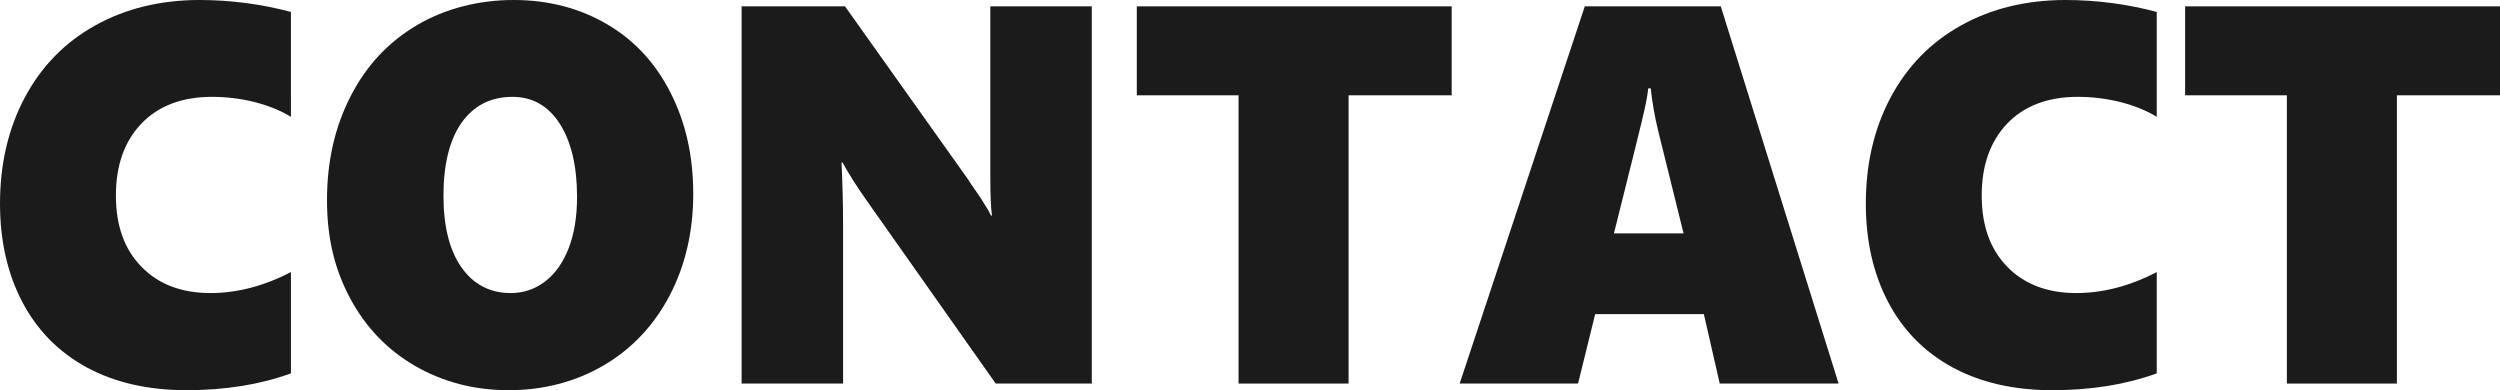
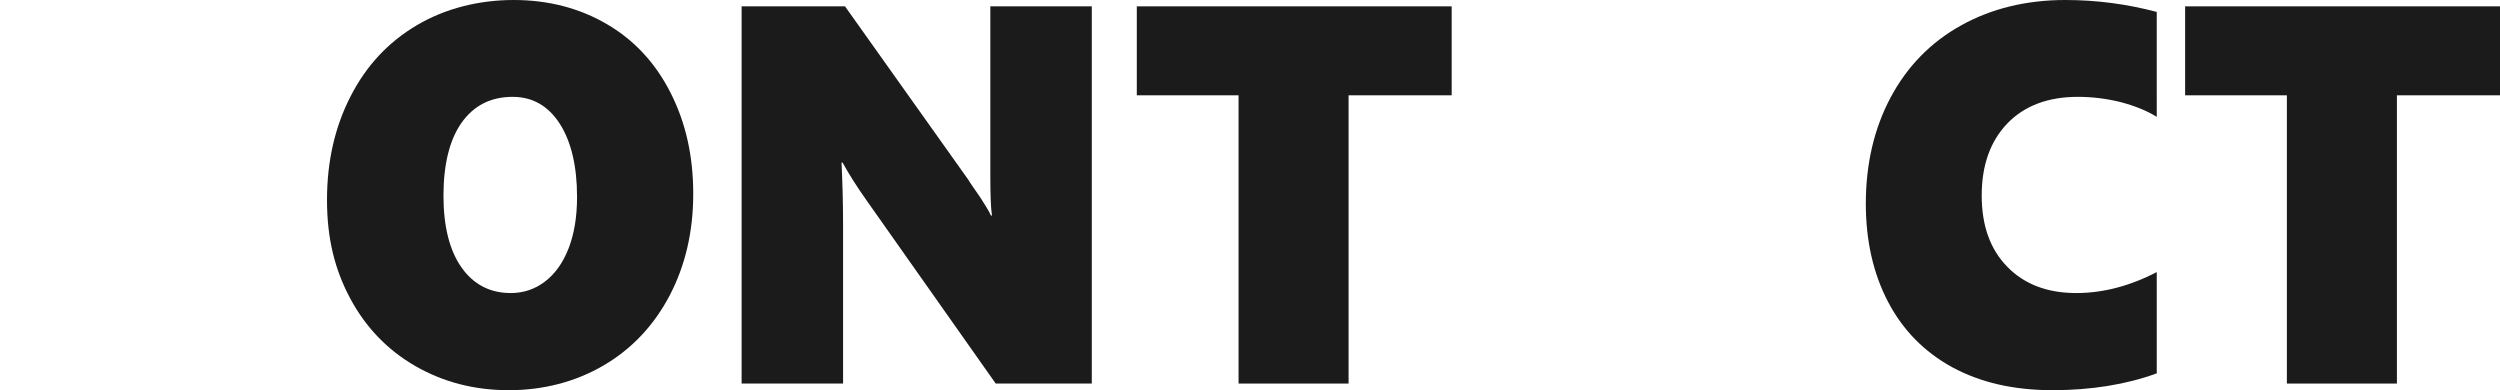
<svg xmlns="http://www.w3.org/2000/svg" id="_レイヤー_2" viewBox="0 0 259.94 40.57">
  <defs>
    <style>.cls-1{fill:#1b1b1b;fill-rule:evenodd;}</style>
  </defs>
  <g id="_レイヤー_1-2">
-     <path class="cls-1" d="M30.25,28.29c-2.81,1.46-5.61,2.18-8.36,2.18-3,0-5.39-.9-7.17-2.72-1.78-1.81-2.67-4.28-2.67-7.42s.89-5.65,2.67-7.5c1.78-1.84,4.23-2.76,7.33-2.76,1.48,0,2.95.18,4.42.54,1.45.38,2.72.88,3.78,1.54V1.24c-3.06-.81-6.23-1.24-9.5-1.24-4.09,0-7.72.9-10.86,2.65-3.16,1.76-5.59,4.26-7.31,7.48-1.72,3.23-2.58,6.92-2.58,11.05,0,3.84.77,7.25,2.3,10.18,1.53,2.94,3.76,5.22,6.68,6.82,2.93,1.59,6.39,2.39,10.43,2.39s7.7-.6,10.84-1.75v-10.53Z" />
    <path class="cls-1" d="M59.12,25.83c-.59,1.5-1.4,2.64-2.45,3.44-1.06.81-2.25,1.2-3.56,1.2-2.16,0-3.88-.89-5.13-2.67s-1.87-4.28-1.87-7.47.62-5.79,1.89-7.58c1.27-1.78,3.03-2.68,5.3-2.68,2.06,0,3.7.93,4.9,2.79,1.19,1.86,1.8,4.41,1.8,7.63,0,2.06-.3,3.84-.88,5.34ZM69.73,9.66c-1.56-3.09-3.76-5.47-6.61-7.14s-6.09-2.52-9.71-2.52-7.13.88-10.08,2.63c-2.96,1.75-5.25,4.2-6.88,7.39-1.64,3.19-2.45,6.78-2.45,10.77s.8,7.23,2.42,10.25c1.61,3.01,3.88,5.36,6.78,7.03,2.91,1.67,6.14,2.5,9.71,2.5s6.92-.86,9.86-2.58c2.93-1.72,5.21-4.14,6.85-7.25,1.63-3.11,2.46-6.64,2.46-10.58s-.78-7.41-2.35-10.5Z" />
    <path class="cls-1" d="M113.52,39.88V.66h-10.55v17.59c0,1.97.05,3.36.17,4.16h-.11c-.11-.25-.26-.55-.47-.87l-.64-1.02c-.23-.34-.47-.67-.69-1-.23-.33-.42-.61-.57-.86L87.86.66h-10.75v39.22h10.55v-16.47c0-2.41-.07-4.56-.16-6.5h.11c.66,1.2,1.51,2.55,2.58,4.05l13.34,18.92h9.99Z" />
    <polygon class="cls-1" points="150.94 9.91 150.94 .66 118.2 .66 118.2 9.91 128.78 9.91 128.78 39.88 140.22 39.88 140.22 9.91 150.94 9.91" />
-     <path class="cls-1" d="M172.41,13.6l2.64,10.67h-7.24c1.91-7.59,2.97-11.91,3.19-12.91s.34-1.73.37-2.17h.27c.14,1.38.39,2.85.77,4.41ZM191.17,39.88L178.92.66h-14.14l-13.01,39.22h12.31l1.78-7.22h11.3l1.65,7.22h12.36Z" />
    <path class="cls-1" d="M224.25,28.29c-2.81,1.46-5.61,2.18-8.36,2.18-3,0-5.39-.9-7.17-2.72-1.78-1.81-2.67-4.28-2.67-7.42s.89-5.65,2.67-7.5c1.78-1.84,4.23-2.76,7.33-2.76,1.48,0,2.95.18,4.42.54,1.45.38,2.72.88,3.78,1.54V1.24c-3.06-.81-6.23-1.24-9.5-1.24-4.09,0-7.72.9-10.86,2.65-3.16,1.76-5.59,4.26-7.31,7.48-1.72,3.23-2.58,6.92-2.58,11.05,0,3.84.77,7.25,2.3,10.18,1.53,2.94,3.76,5.22,6.68,6.82,2.93,1.59,6.39,2.39,10.43,2.39s7.7-.6,10.84-1.75v-10.53Z" />
    <polygon class="cls-1" points="259.94 9.91 259.94 .66 227.2 .66 227.2 9.91 237.78 9.91 237.78 39.88 249.22 39.88 249.22 9.91 259.94 9.91" />
  </g>
</svg>